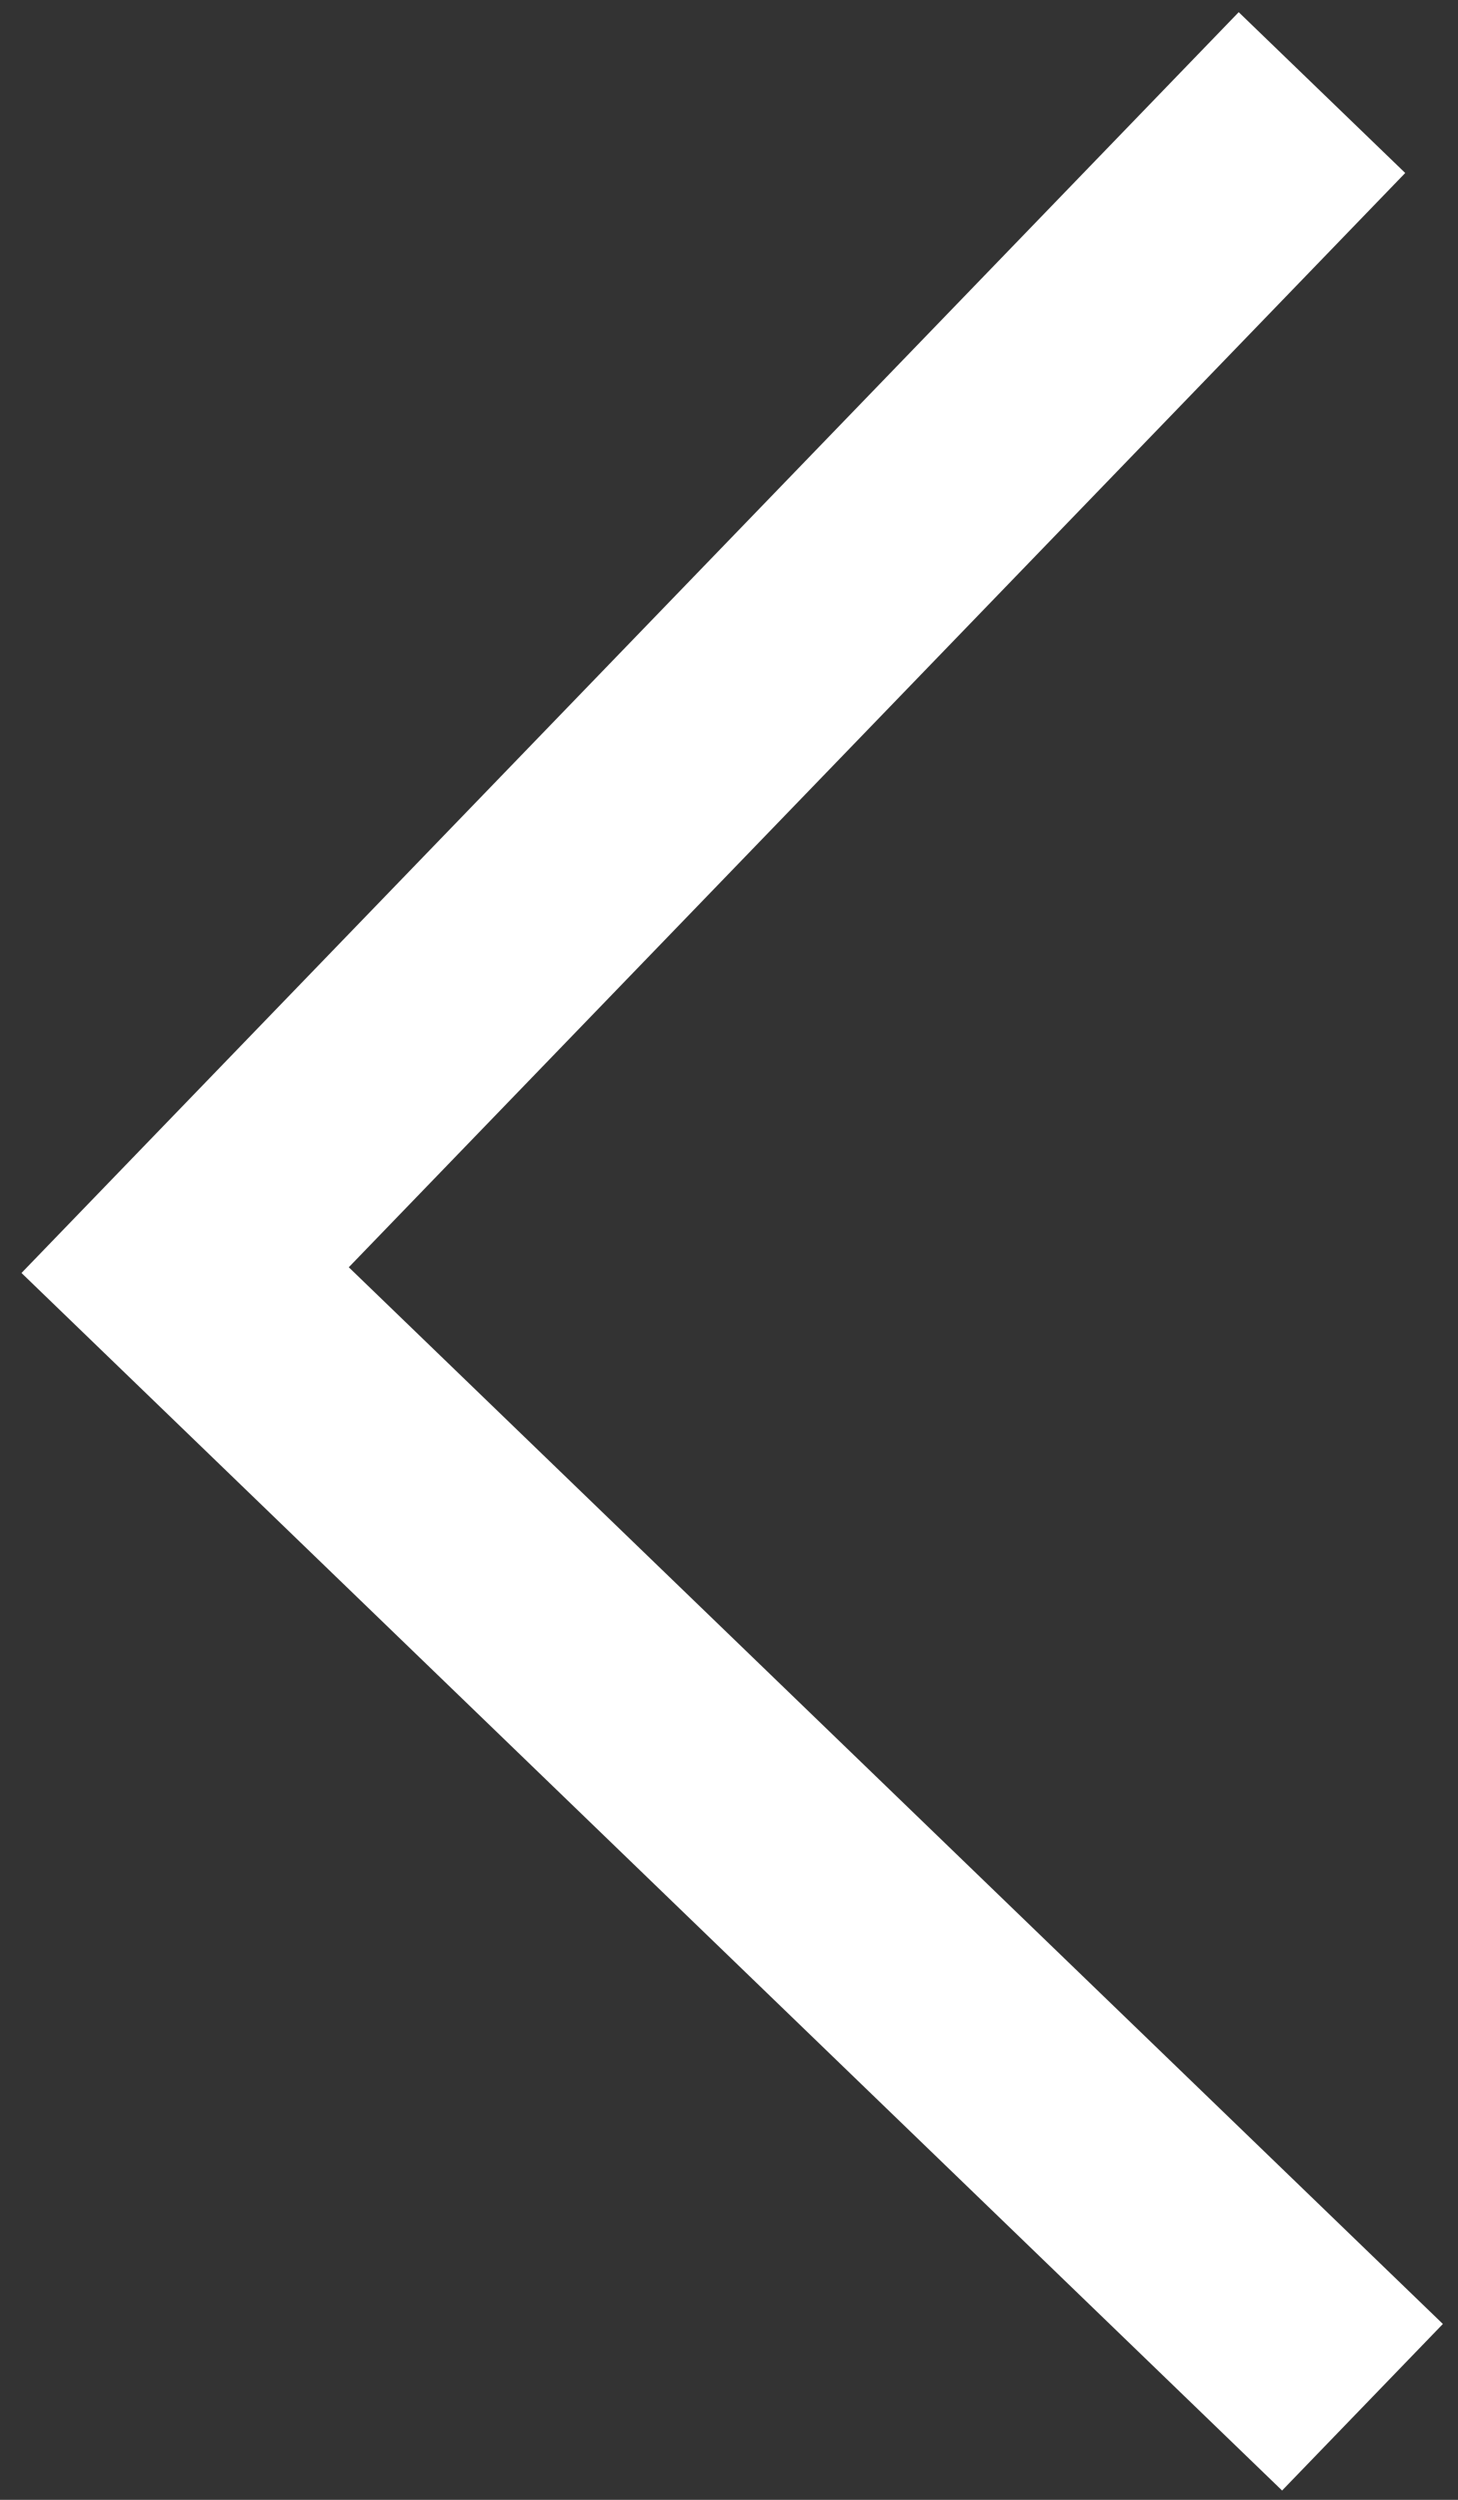
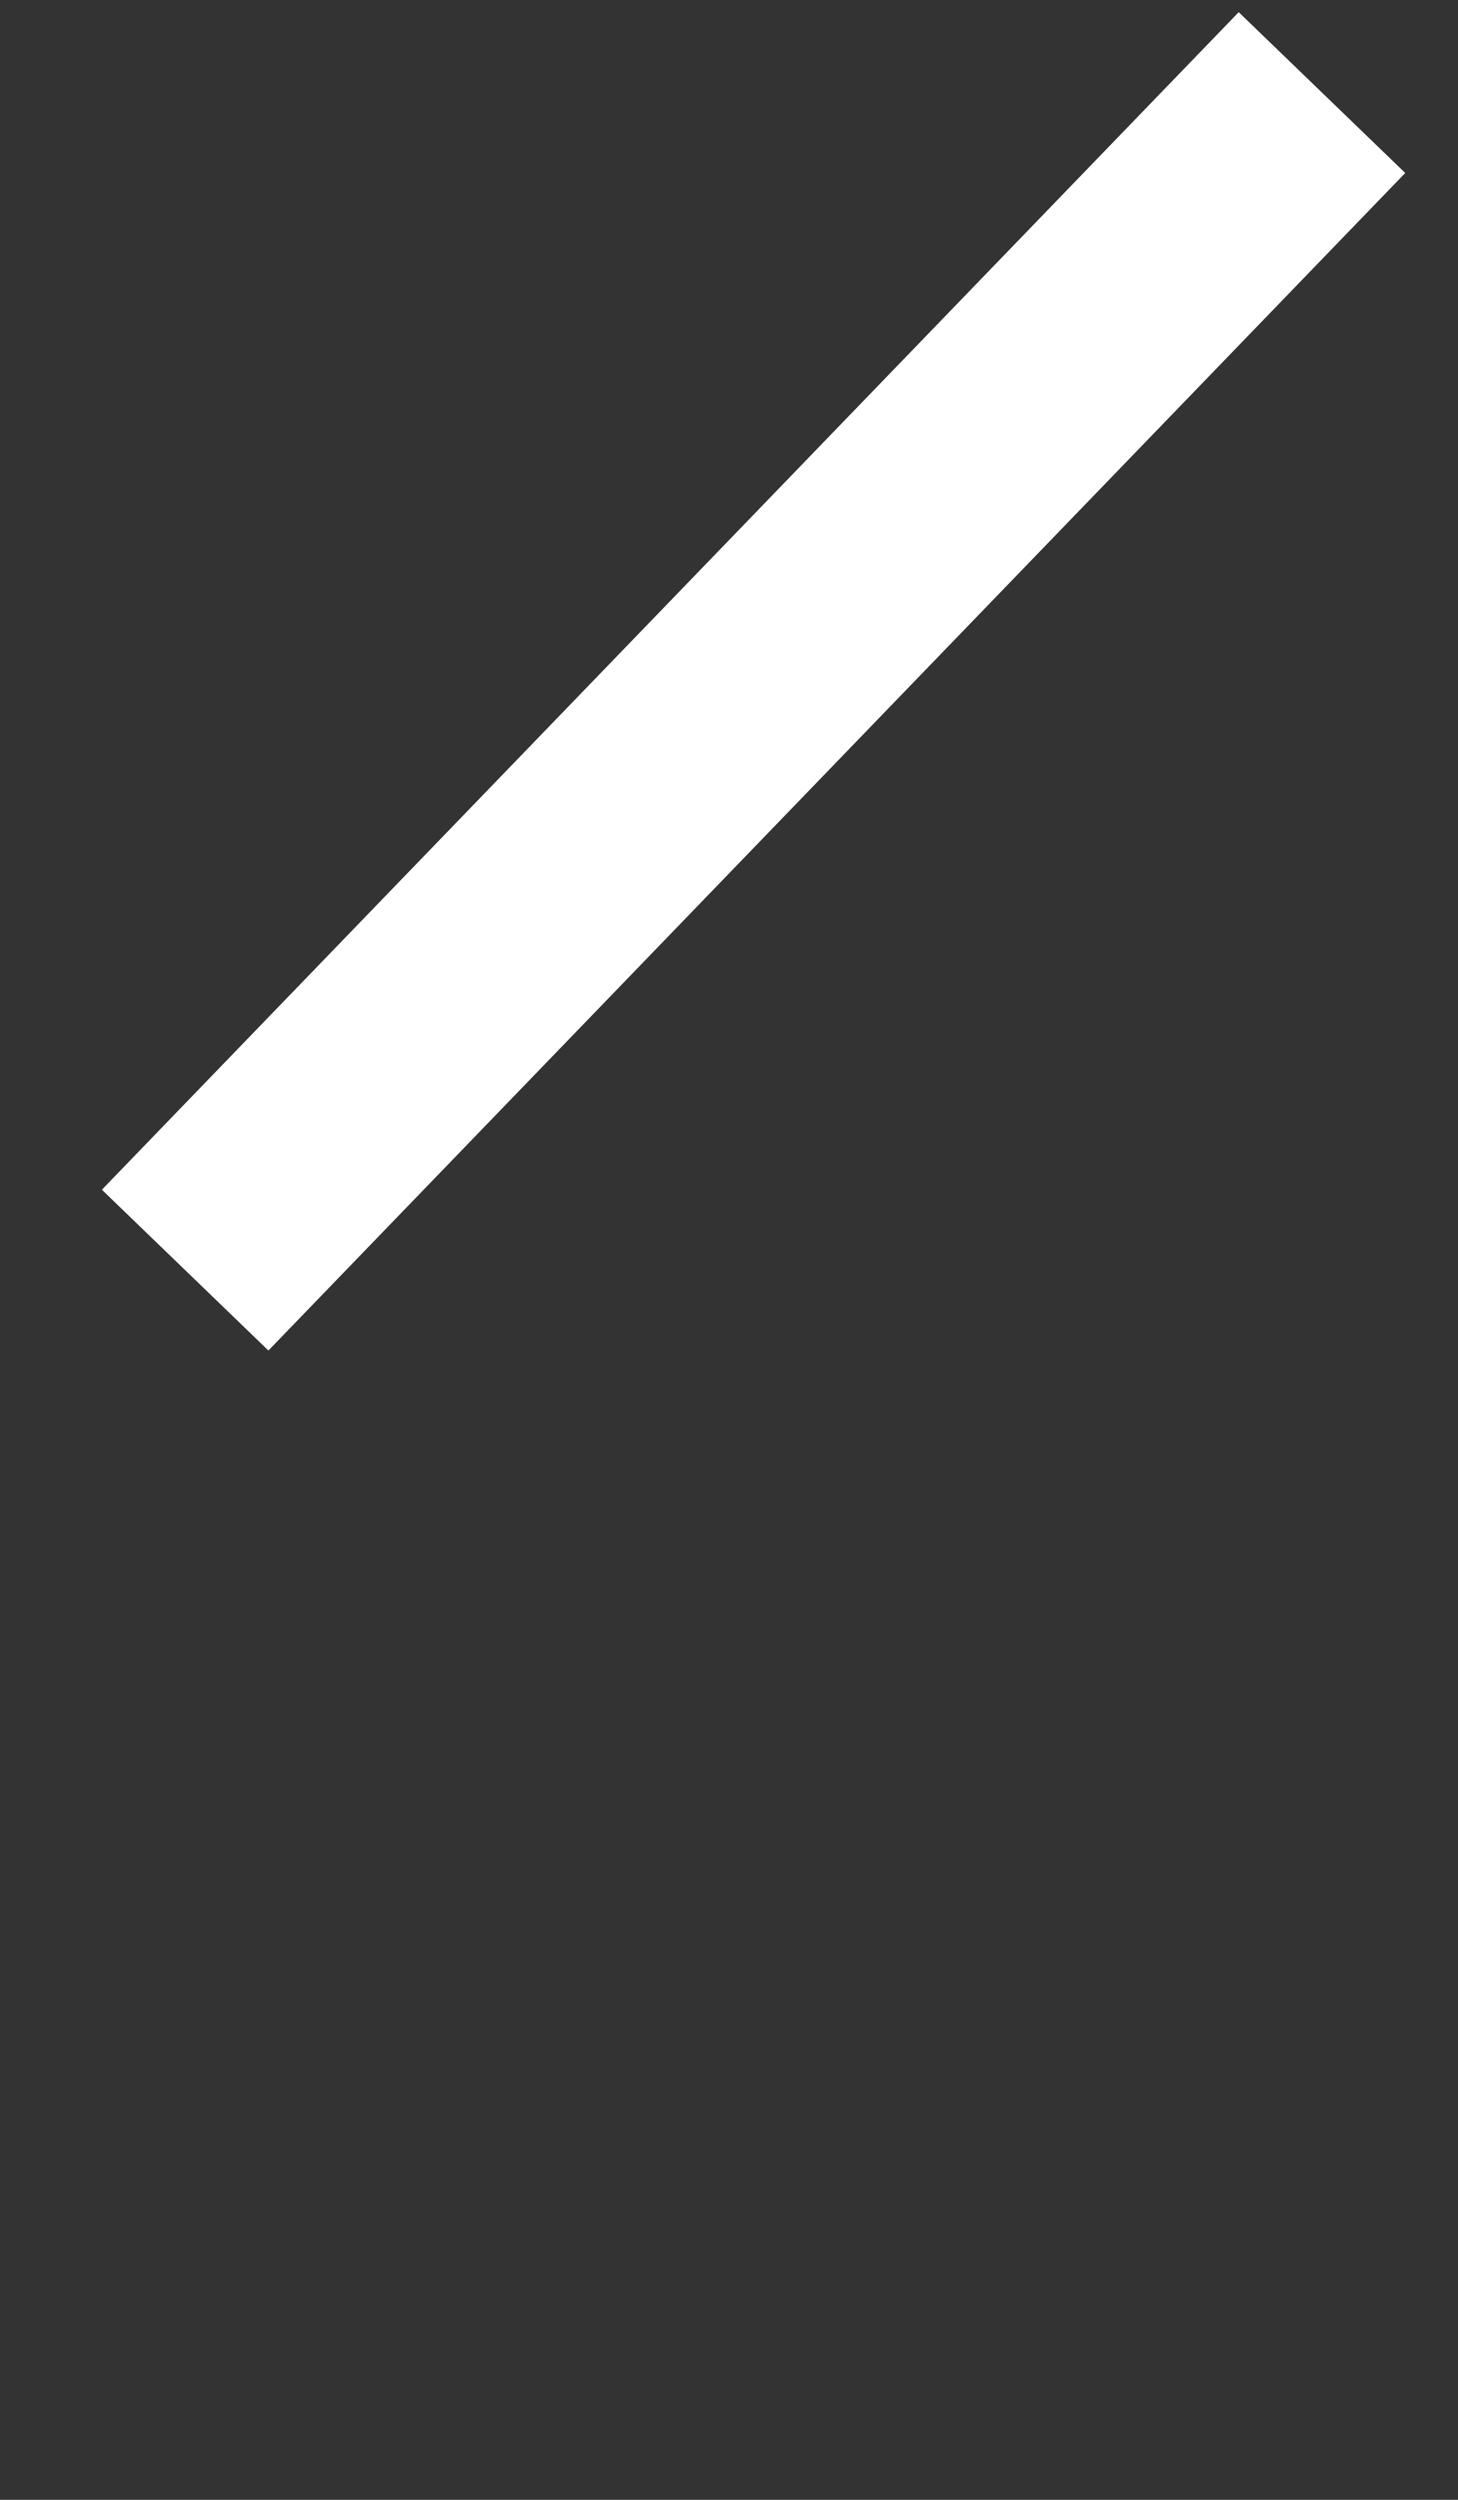
<svg xmlns="http://www.w3.org/2000/svg" width="63" height="108" viewBox="0 0 63 108" fill="none">
  <rect x="0" y="0" width="63" height="108" fill="#333333" stroke="none" />
-   <path d="M57.122 4L8 54.873L58.873 104" stroke="white" stroke-width="10.002" />
+   <path d="M57.122 4L8 54.873" stroke="white" stroke-width="10.002" />
</svg>